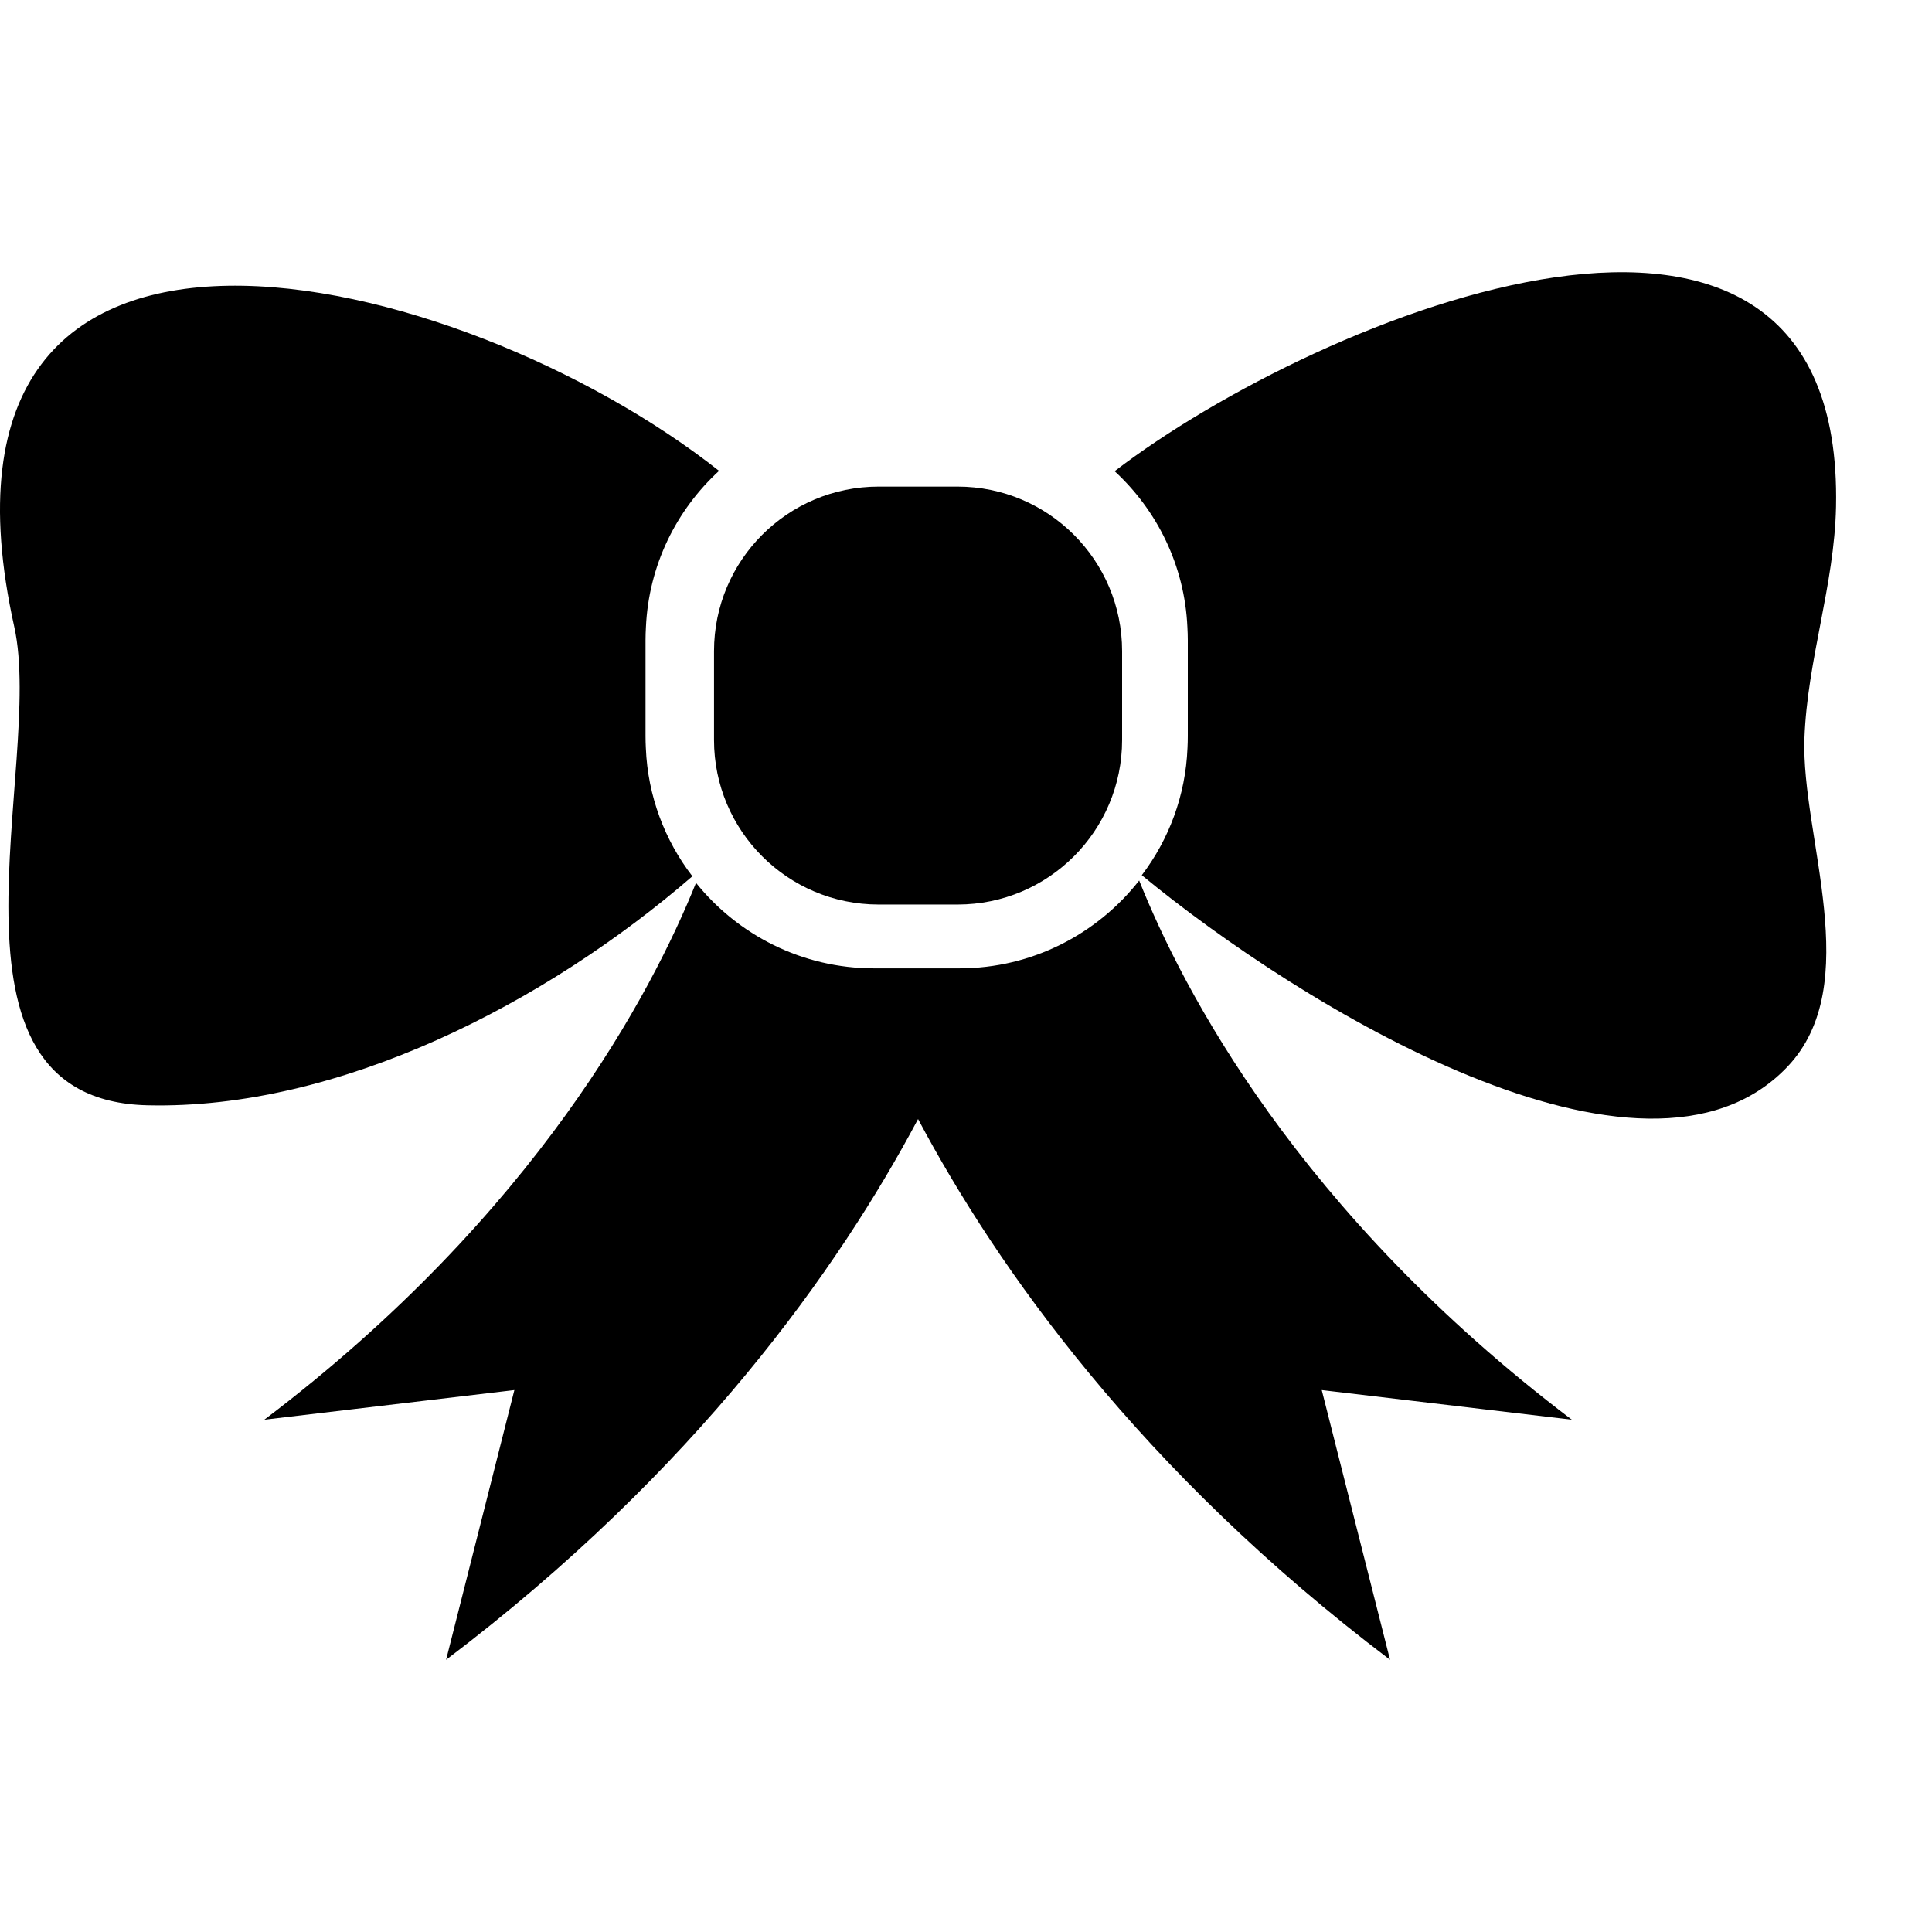
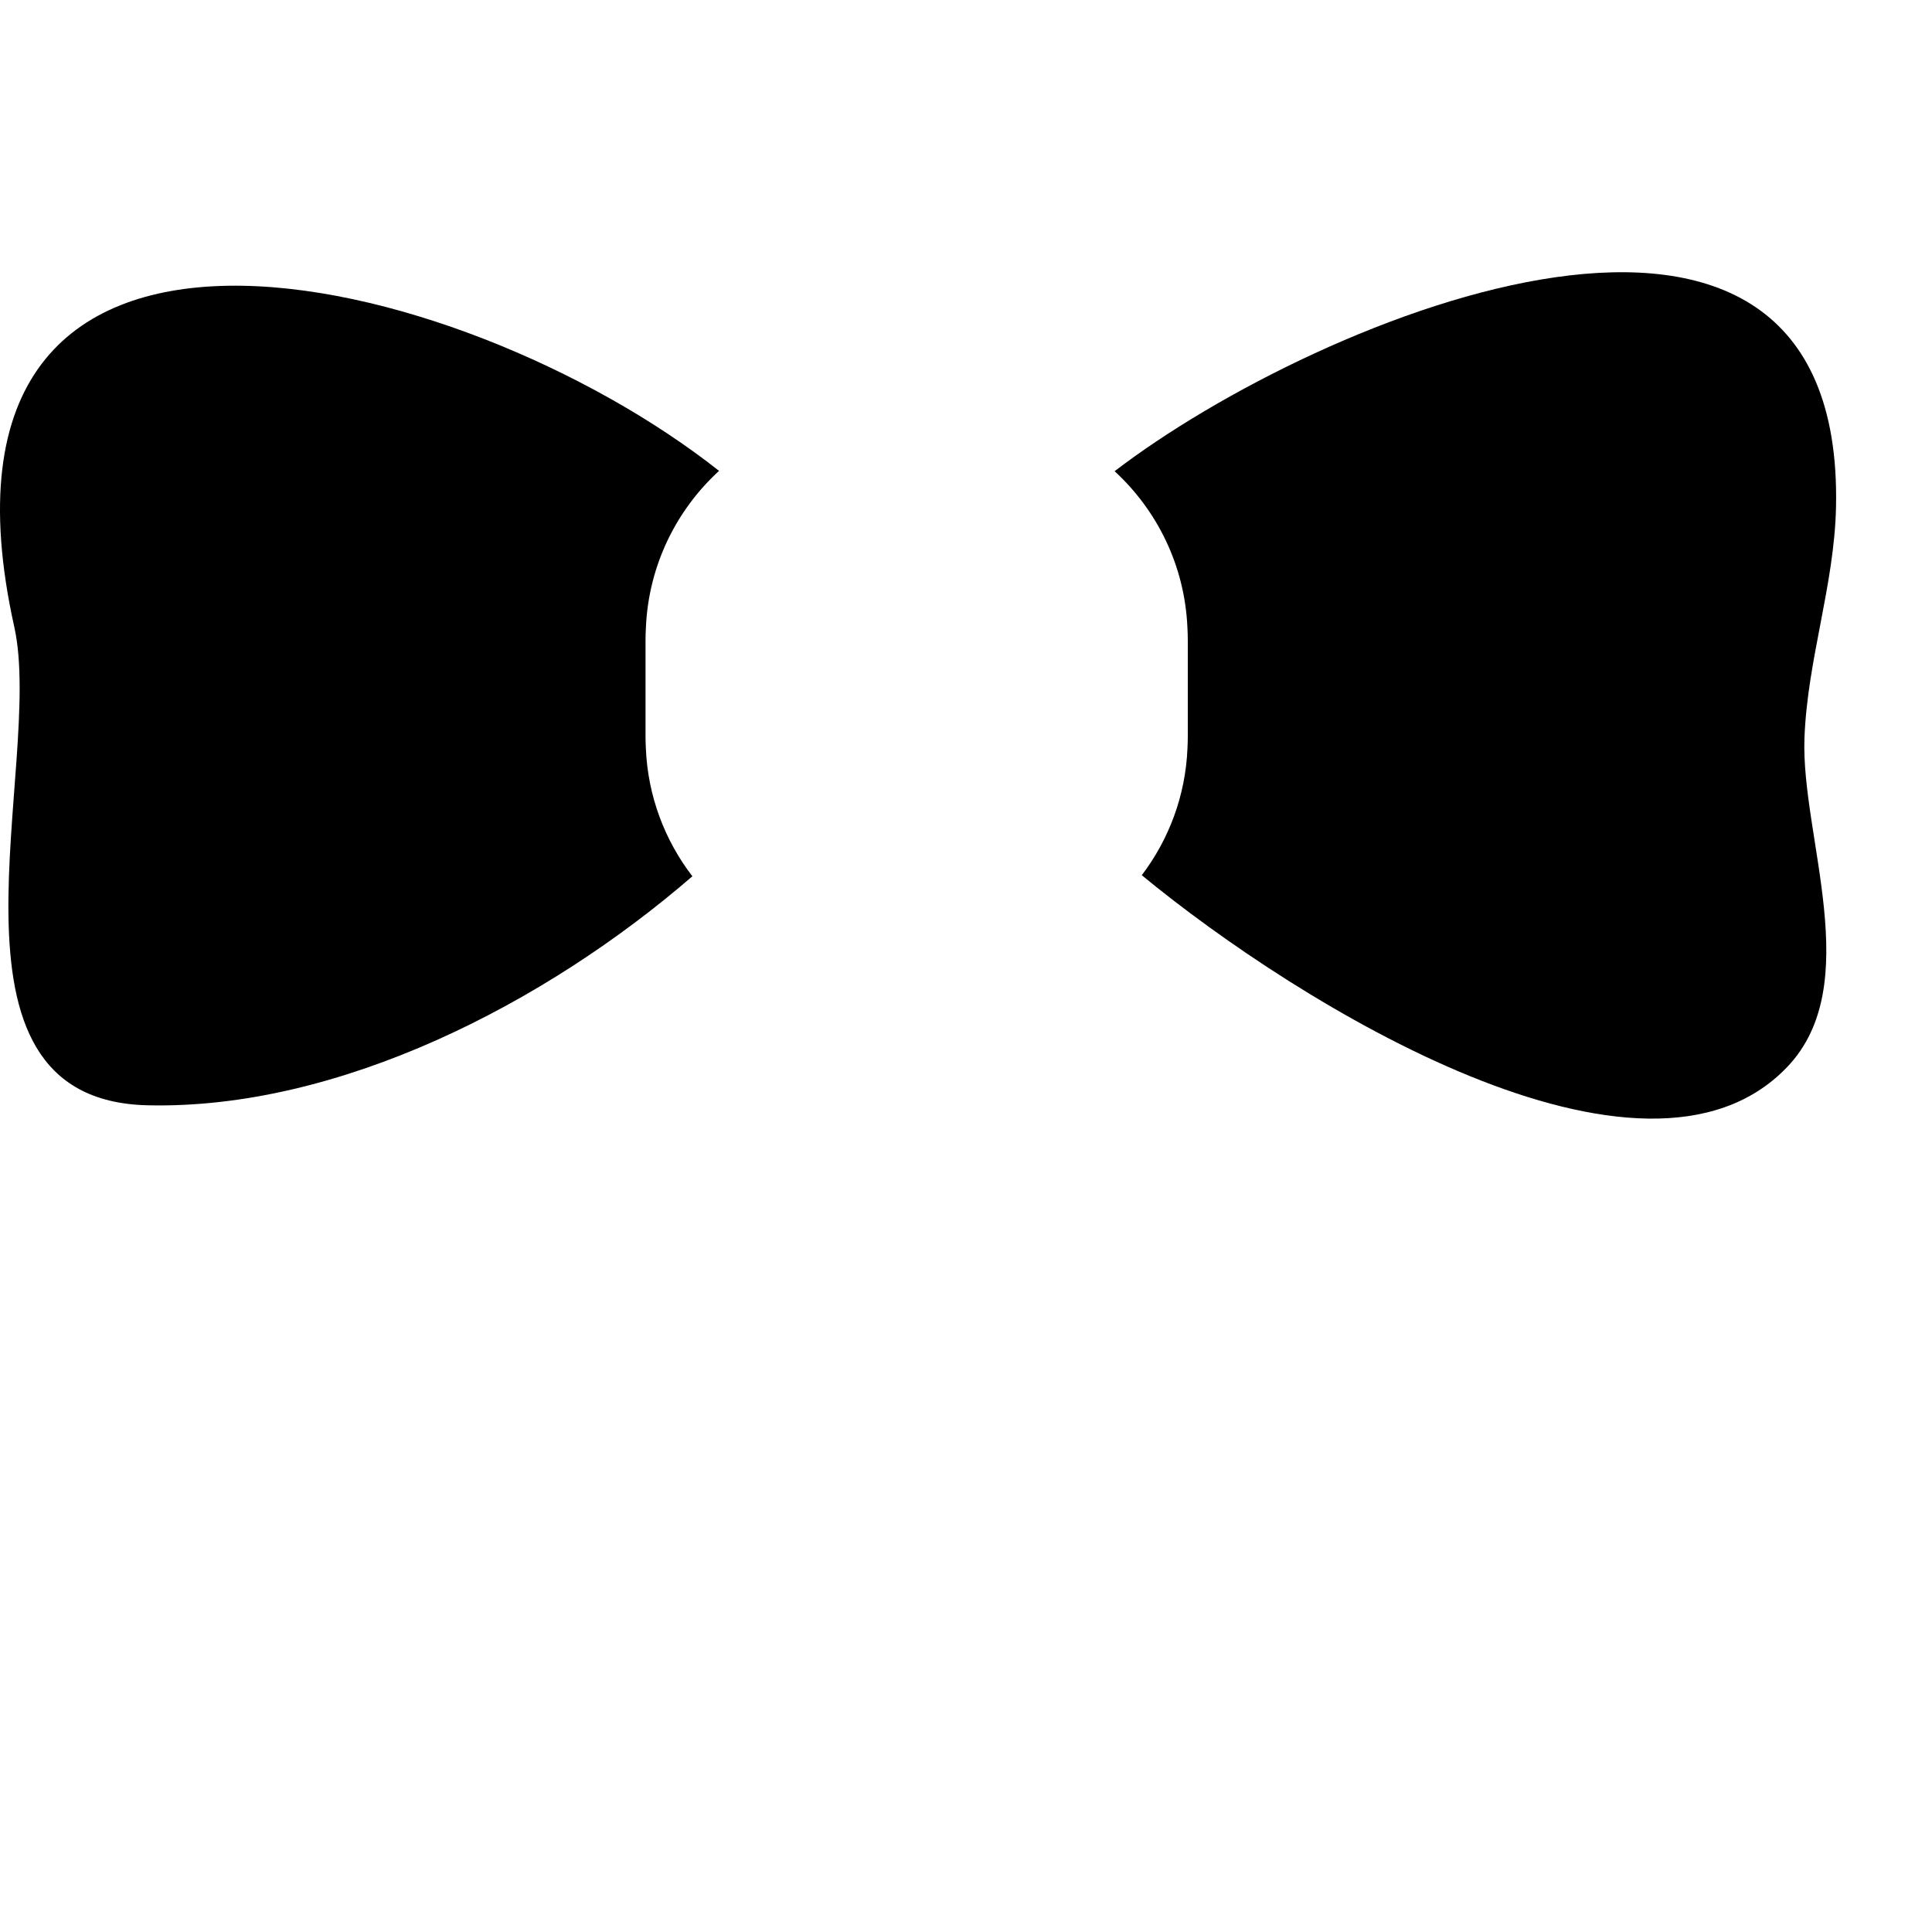
<svg xmlns="http://www.w3.org/2000/svg" fill="#000000" version="1.1" id="Capa_1" width="800px" height="800px" viewBox="0 0 464.658 464.658" xml:space="preserve">
  <g>
    <g id="Layer_2_26_">
      <path d="M464.658,108.463c-0.006,0.258-0.011,0.485-0.014,0.625C464.647,108.971,464.651,108.771,464.658,108.463z" />
      <g>
-         <path d="M171.725,177.971c0,21.857,17.719,39.576,39.576,39.576h18.997c21.856,0,39.575-17.719,39.575-39.576v-21.367     c0-21.855-17.719-39.575-39.575-39.575h-18.997c-21.857,0-39.576,17.72-39.576,39.575V177.971z" />
        <path d="M441.575,121.875c0,0.002,0,0.004,0,0.006c-0.003,0.149-0.007,0.28-0.01,0.403     C441.57,122.139,441.573,121.999,441.575,121.875z" />
        <path d="M268.074,113.327c10.231,9.42,16.844,22.705,17.502,37.516c0.059,1.034,0.095,2.073,0.095,3.123v23.071     c0,0.96-0.025,1.915-0.075,2.863c-0.456,11.461-4.481,22.019-10.991,30.594c37.946,31.288,120.789,82.2,155.229,46.124     c18.923-19.822,3.295-55.434,4.147-79.051c0.686-18.88,7.2-36.814,7.594-55.687c0-0.004,0-0.007,0-0.012c0-0.002,0-0.004,0-0.005     c0-0.002,0-0.004,0-0.004c0.013-0.613,0.009-0.426,0-0.012C443.563,23.875,317.339,75.564,268.074,113.327z" />
        <path d="M155.329,179.909c-0.049-0.95-0.076-1.908-0.076-2.872v-23.071c0-1.05,0.036-2.091,0.095-3.126     c0.662-14.851,7.306-28.17,17.586-37.592C110.529,63.941-23.096,31.31,3.443,150.815c7.36,33.149-21.78,113.746,32.014,115.013     c45.981,1.09,95.712-24.478,131.065-55.078C159.897,202.132,155.792,191.483,155.329,179.909z" />
-         <path d="M273.978,211.769c-10.067,12.847-25.71,21.126-43.259,21.126h-20.511c-17.292,0-32.733-8.035-42.814-20.56     c-10.539,26.203-38.382,79.56-103.825,129.114l60.142-7.127l-16.421,64.863c60.197-45.584,94.497-94.28,113.51-130.049     c19.014,35.769,53.312,84.465,113.51,130.049l-16.421-64.863l60.142,7.127C312.111,291.536,284.341,237.766,273.978,211.769z" />
      </g>
    </g>
  </g>
</svg>